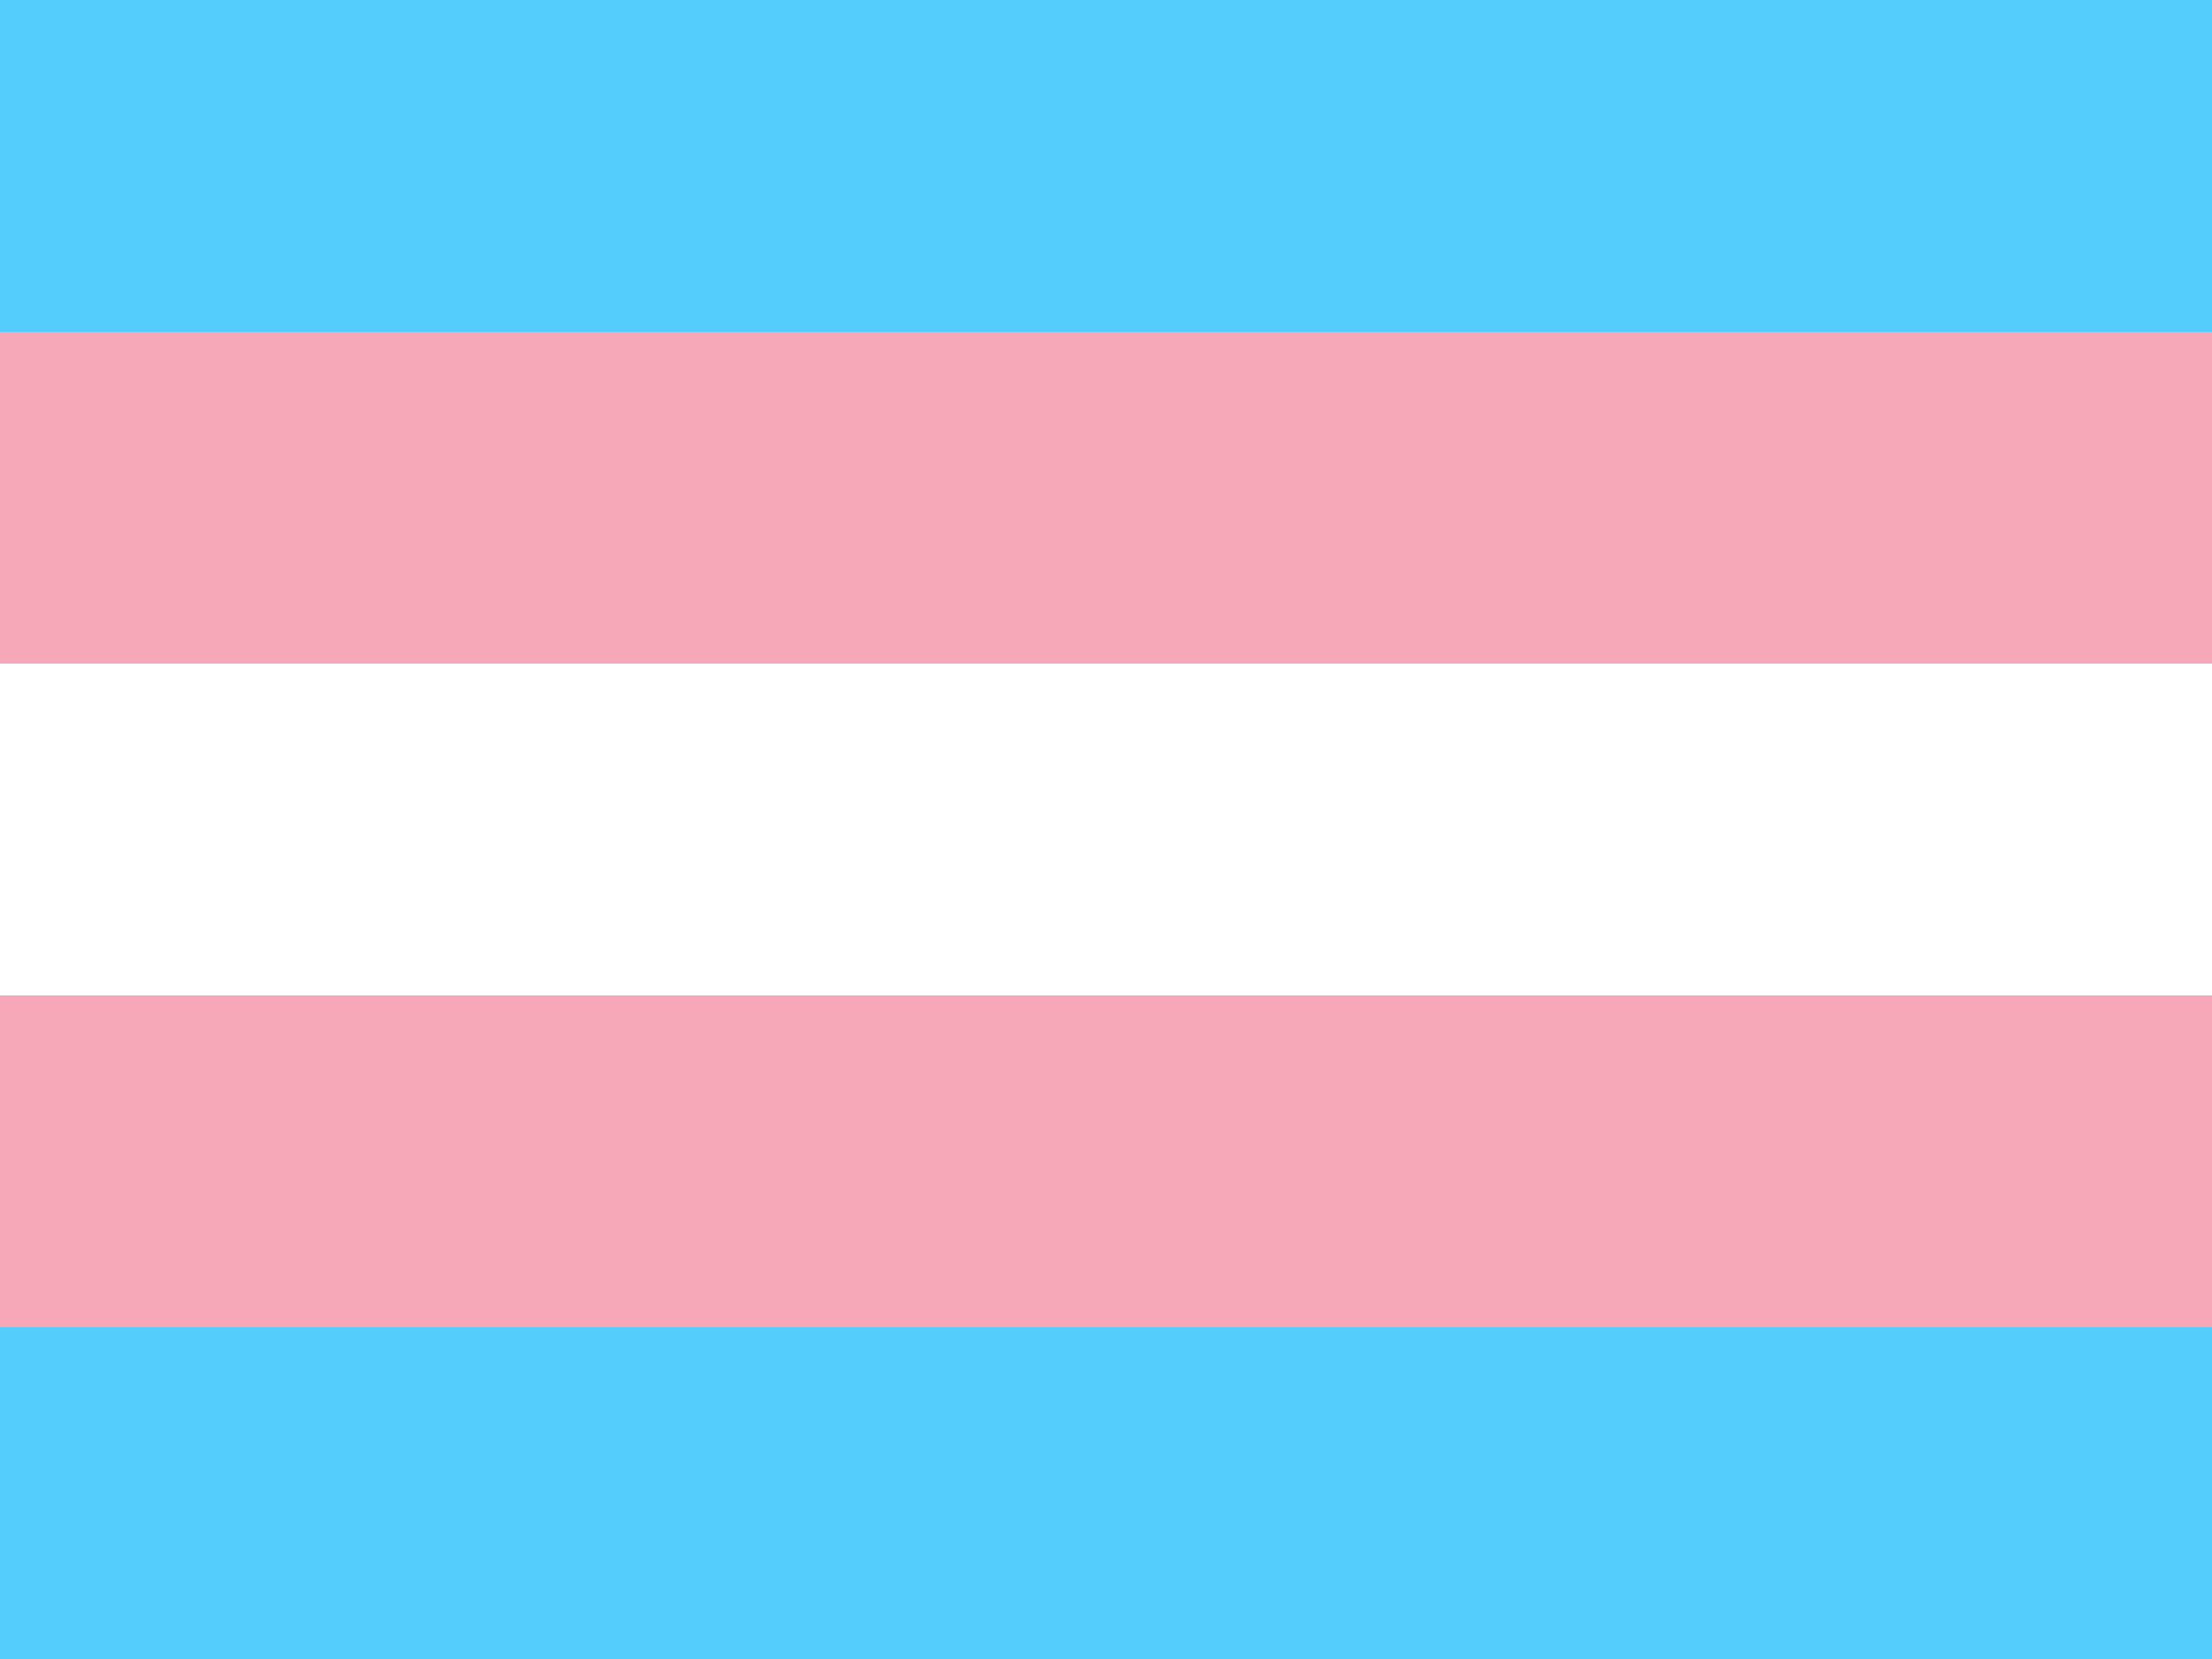
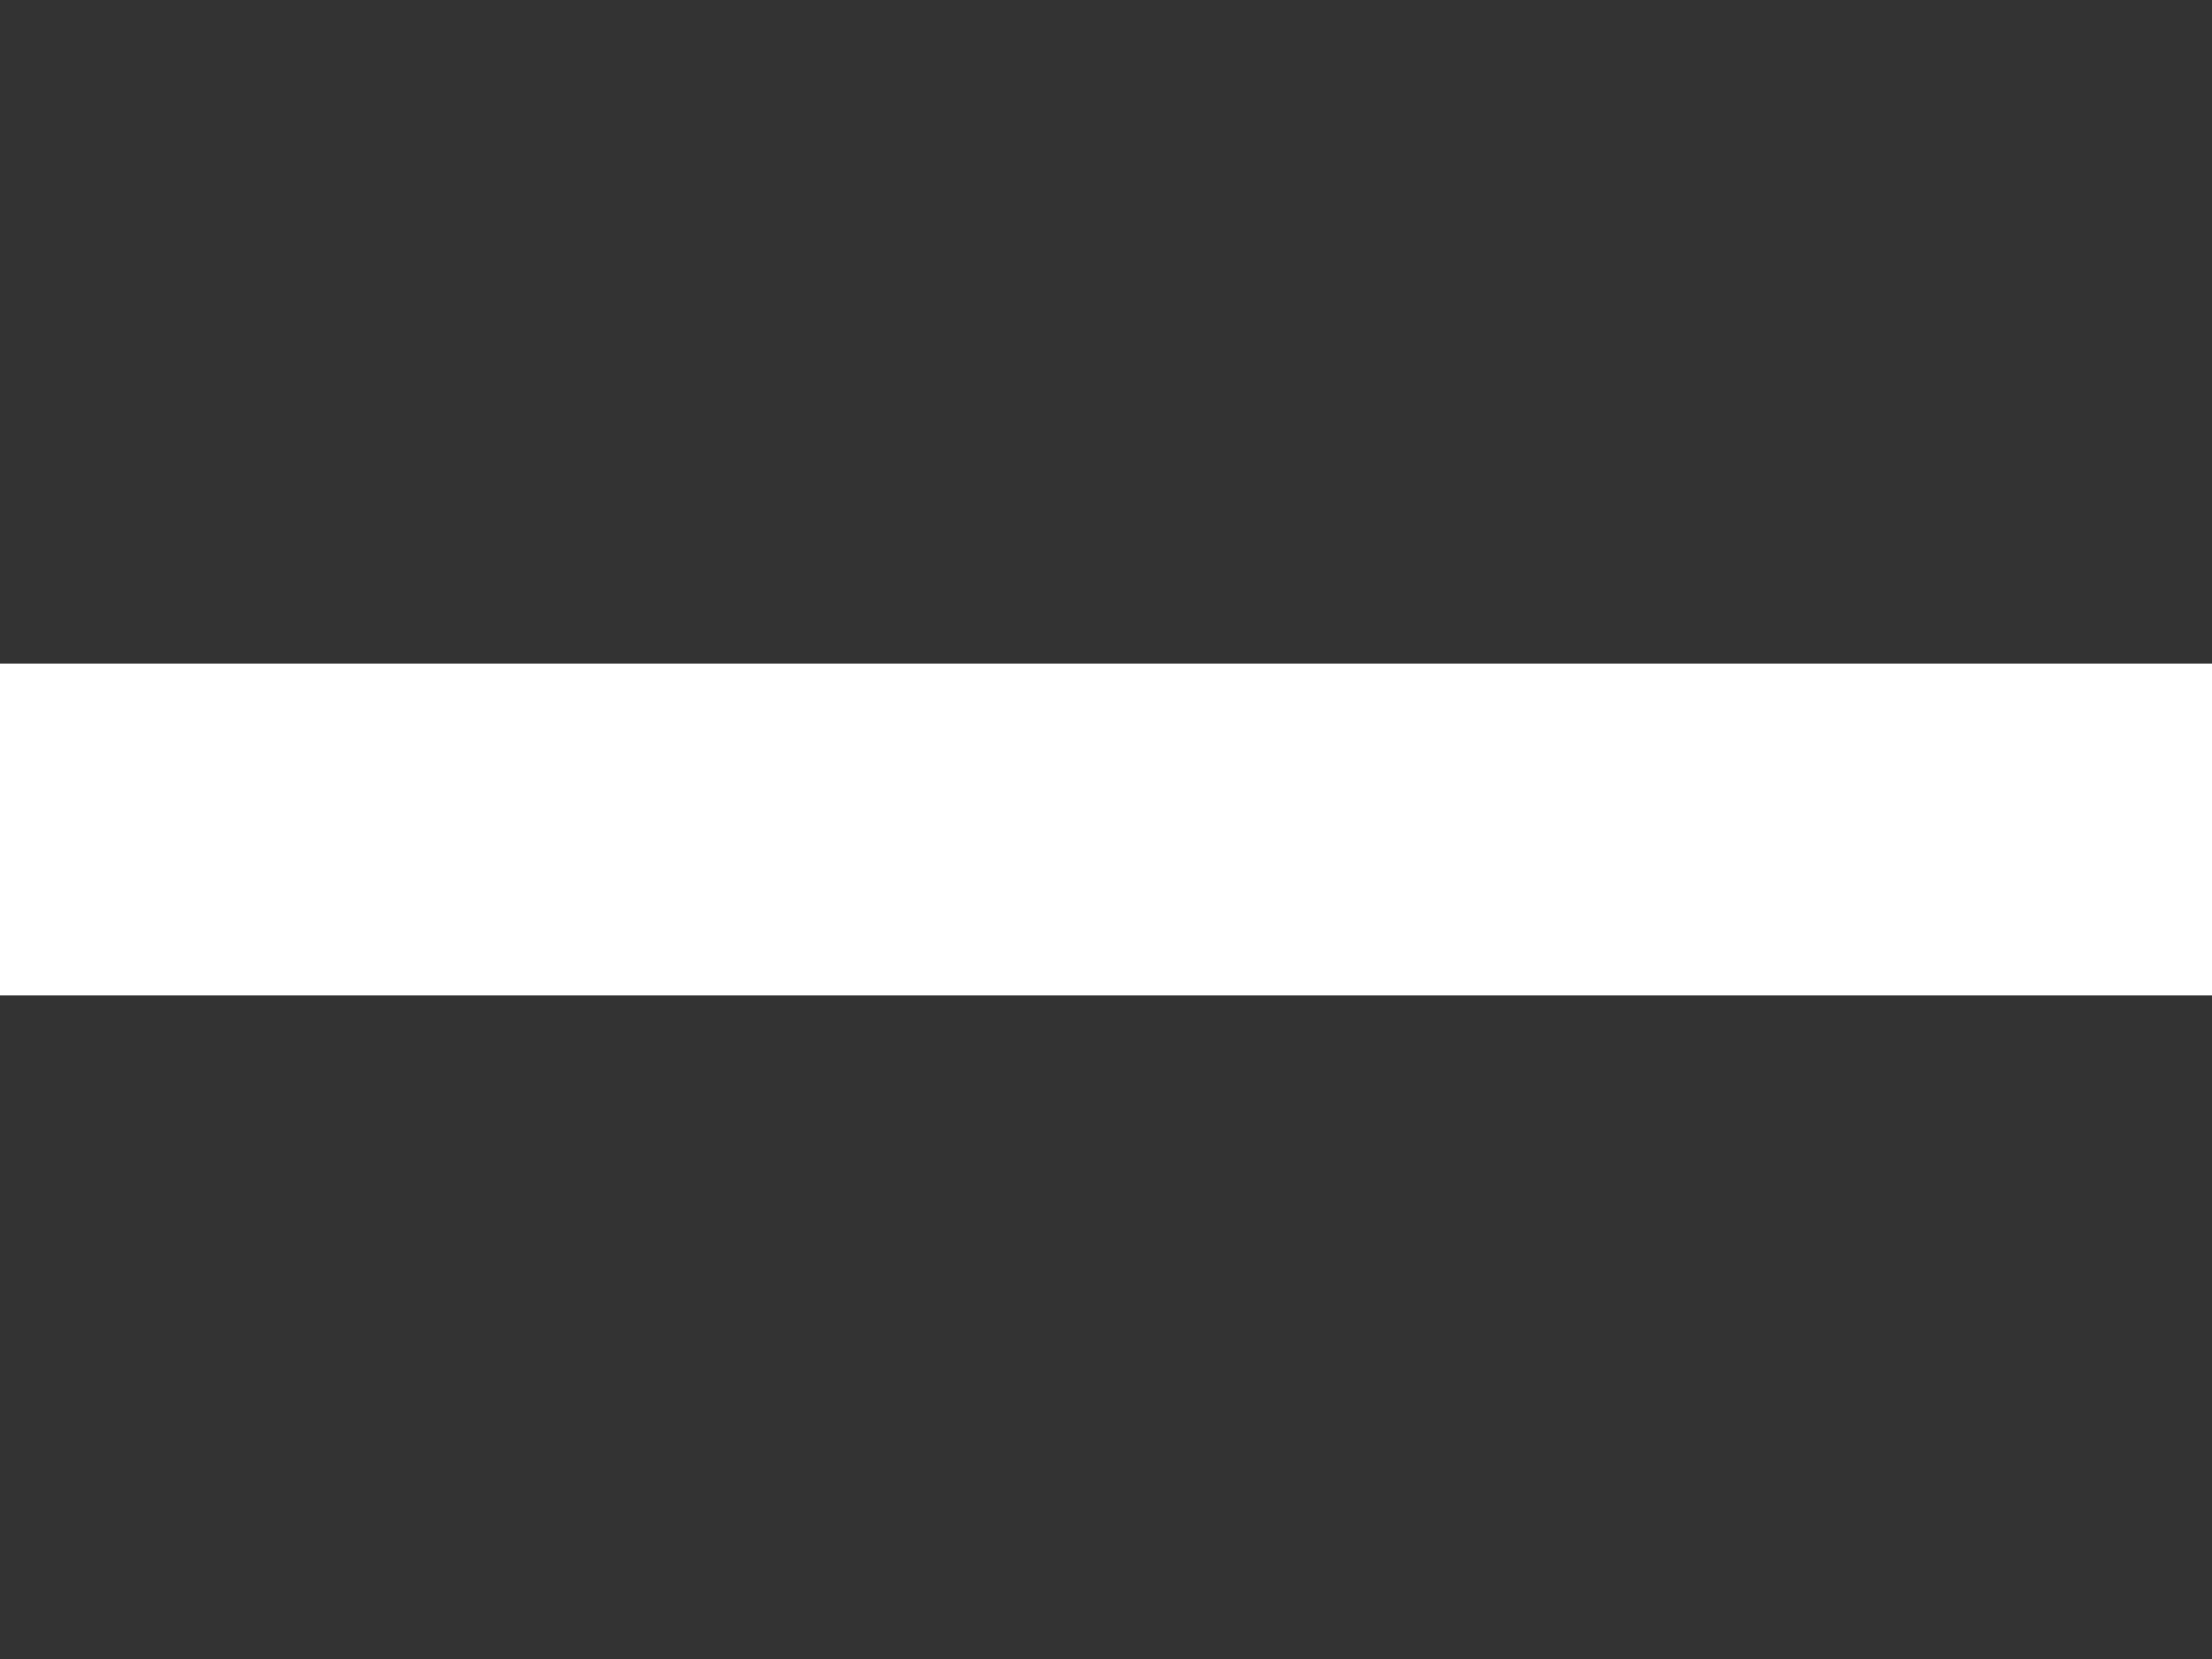
<svg xmlns="http://www.w3.org/2000/svg" width="200" height="150">
  <rect width="100%" height="100%" fill="#333333" stroke="none" />
-   <path fill="#55CDFC" d="M0 0h200v30H0z" />
-   <path fill="#F7A8B8" d="M0 30h200v30H0z" />
  <path fill="#FFF" d="M0 60h200v30H0z" />
-   <path fill="#F7A8B8" d="M0 90h200v30H0z" />
-   <path fill="#55CDFC" d="M0 120h200v30H0z" />
</svg>